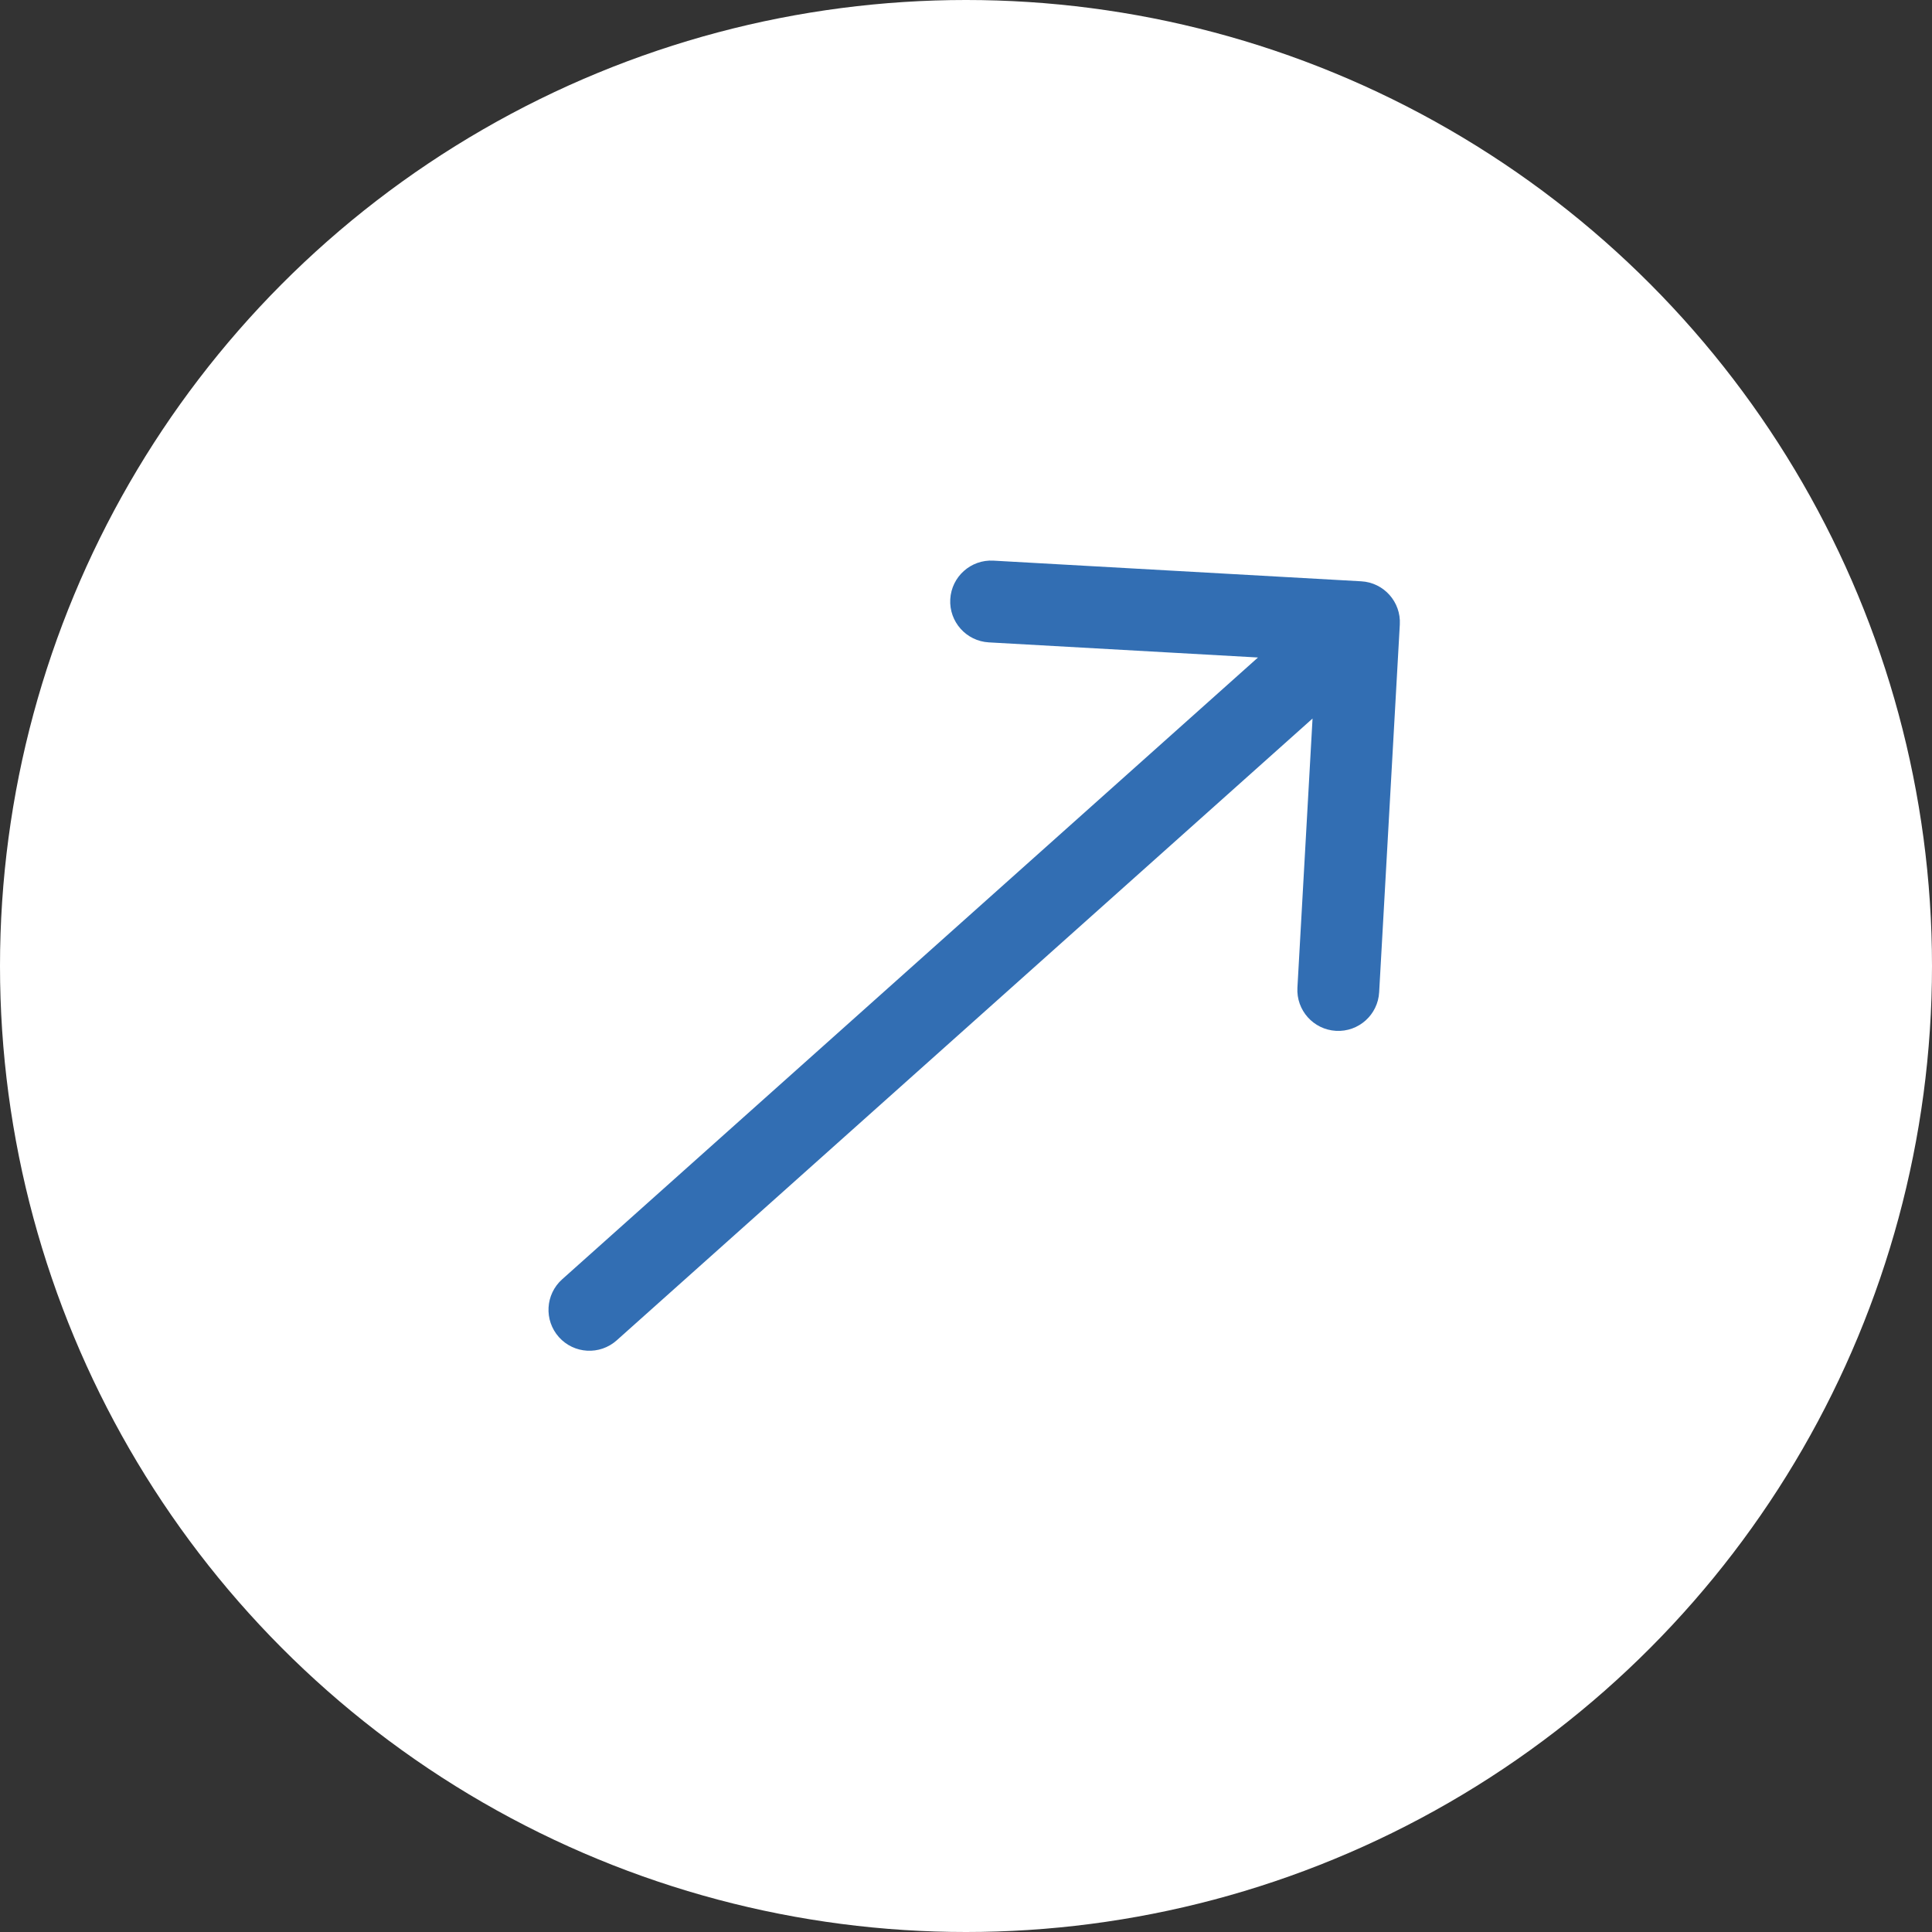
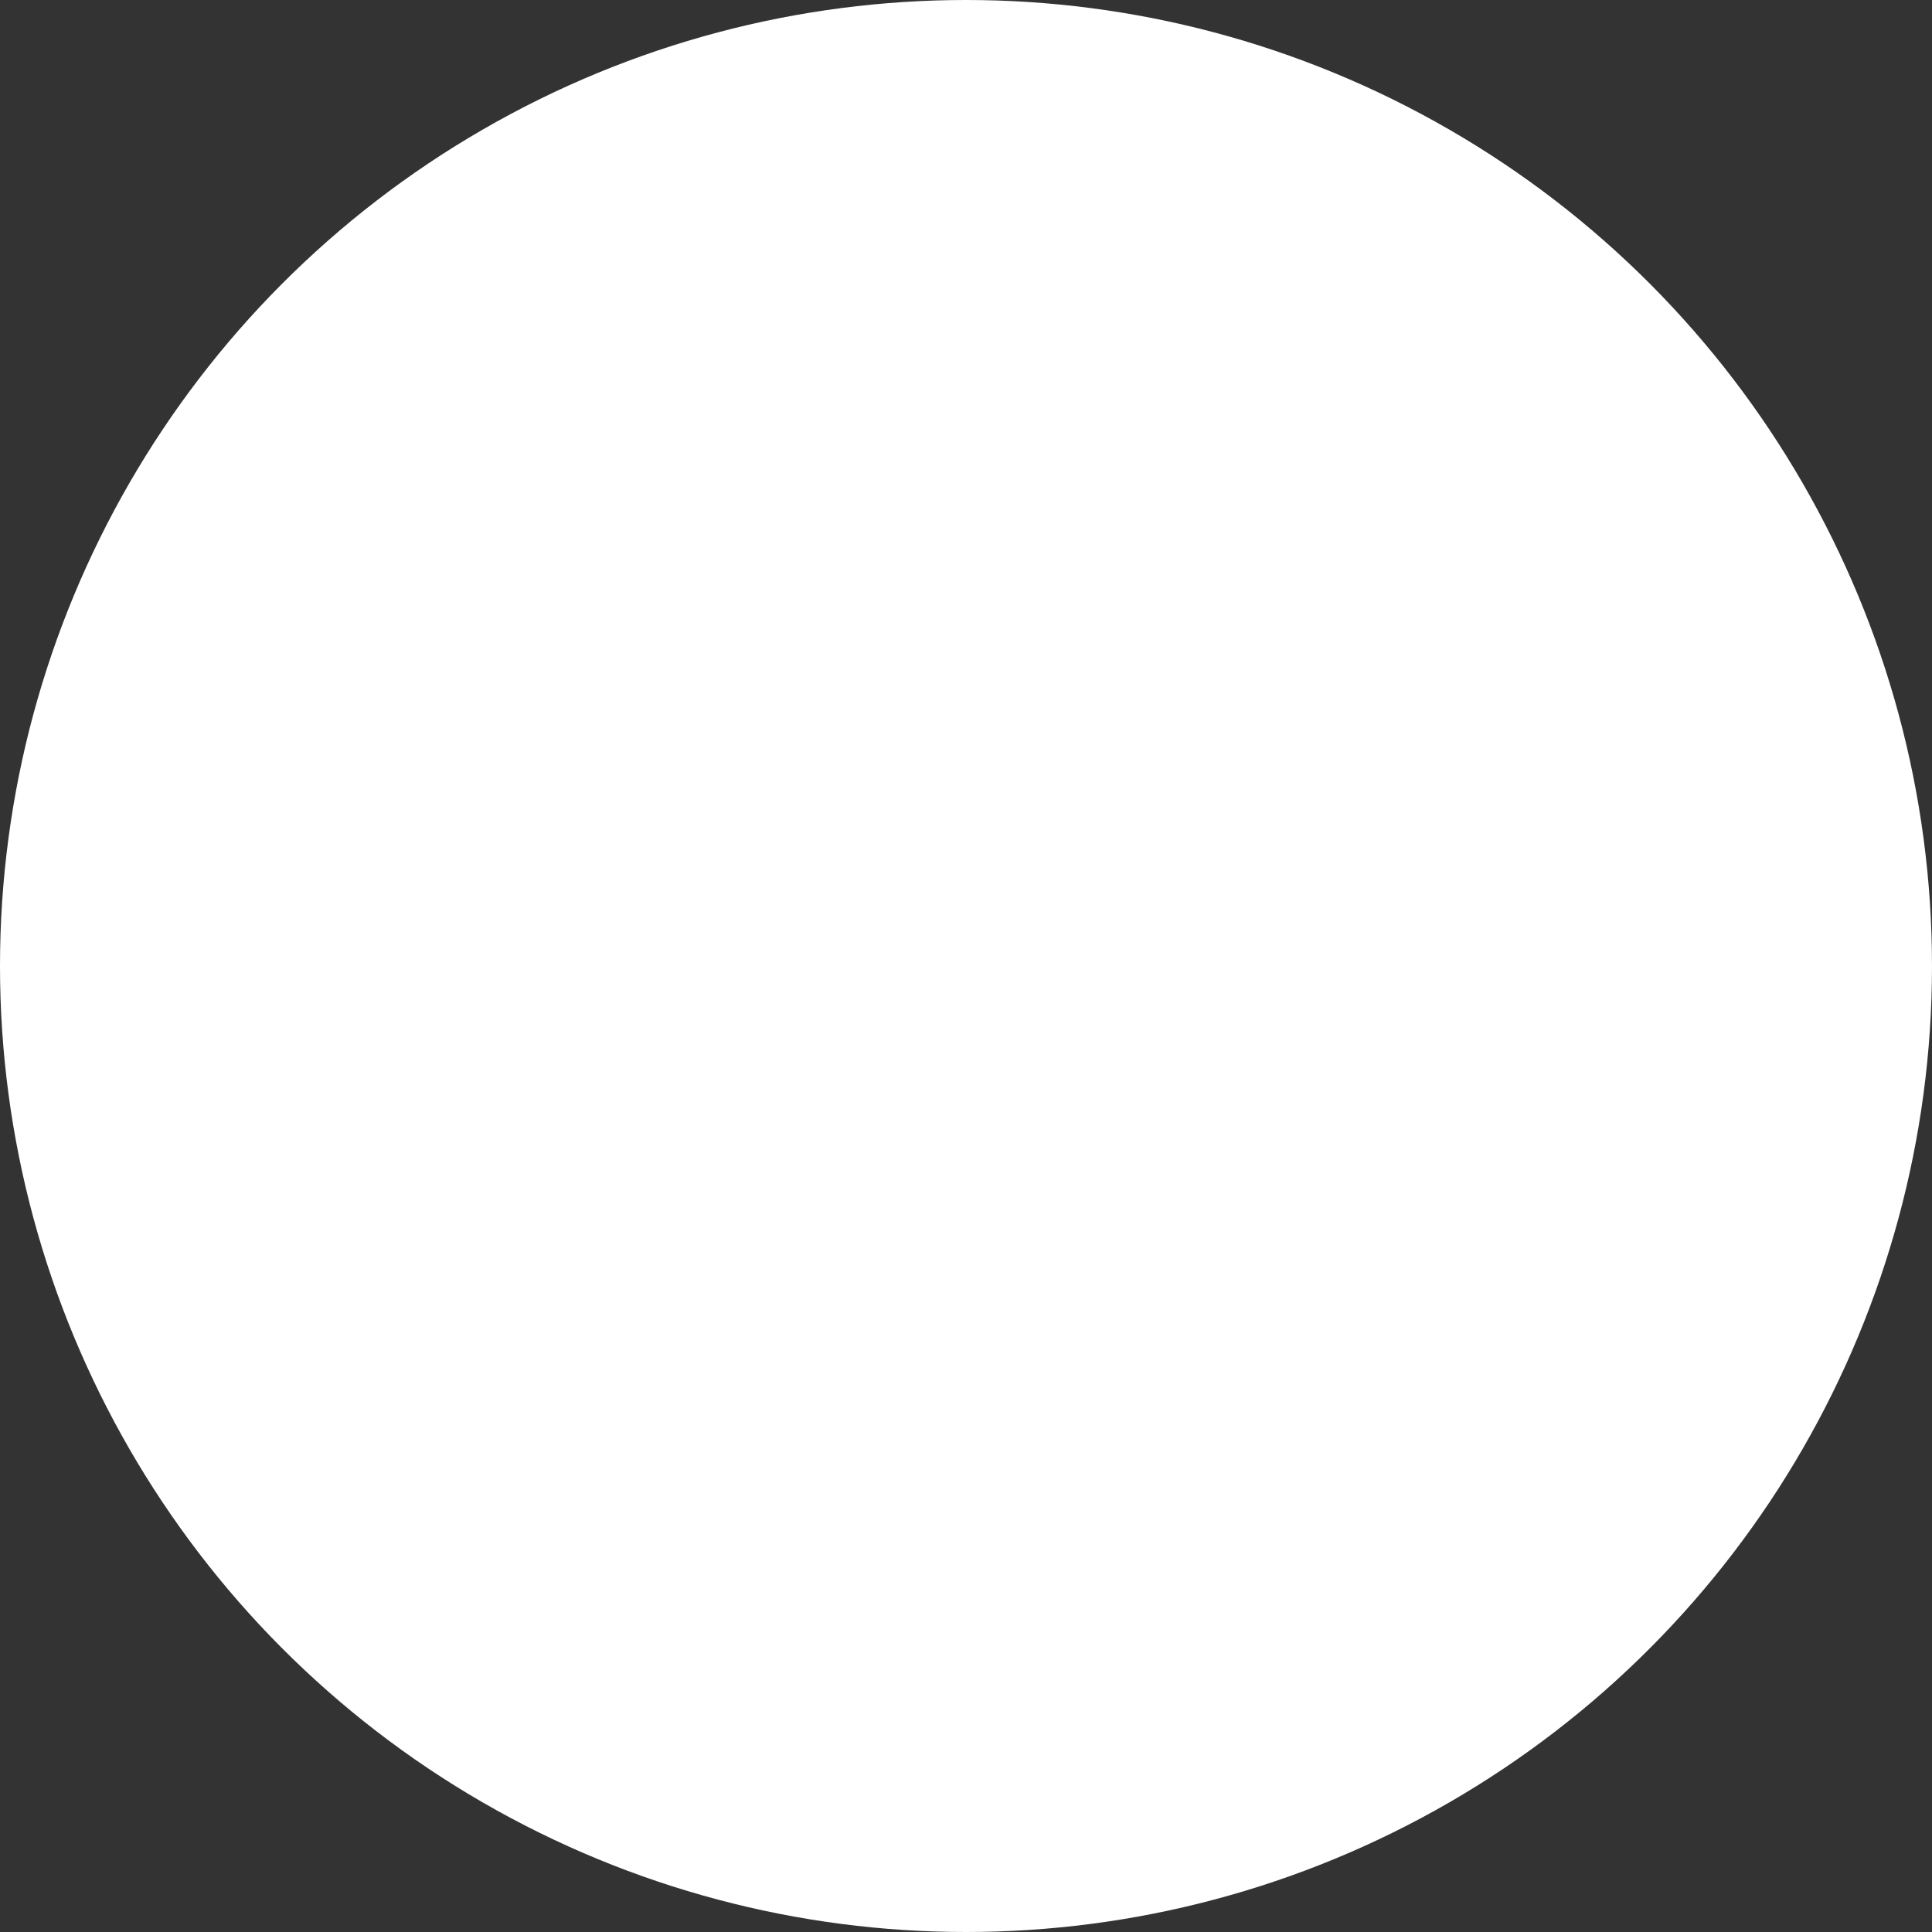
<svg xmlns="http://www.w3.org/2000/svg" width="118" height="118" viewBox="0 0 118 118" fill="none">
  <rect x="0" y="0" width="118" height="118" fill="#333333" stroke="none" />
  <circle cx="59" cy="59" r="59" fill="white" />
-   <path d="M34.334 78.136C33.305 79.056 33.216 80.636 34.136 81.666C35.056 82.695 36.636 82.784 37.666 81.864L34.334 78.136ZM85.496 38.14C85.573 36.762 84.519 35.581 83.14 35.504L60.676 34.242C59.297 34.164 58.117 35.219 58.039 36.598C57.962 37.976 59.017 39.157 60.395 39.234L80.364 40.356L79.242 60.324C79.164 61.703 80.219 62.883 81.598 62.961C82.976 63.038 84.157 61.983 84.234 60.605L85.496 38.14ZM36 80L37.666 81.864L84.666 39.864L83 38L81.334 36.136L34.334 78.136L36 80Z" fill="#326EB3" />
</svg>